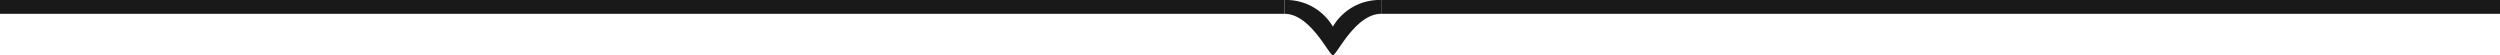
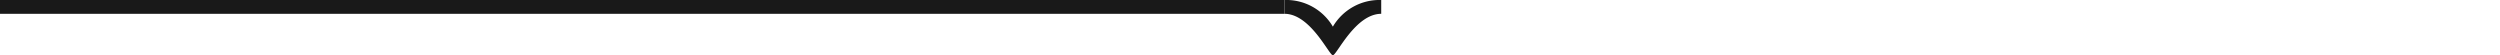
<svg xmlns="http://www.w3.org/2000/svg" width="362" height="8" viewBox="0 0 362 8">
  <g id="グループ_870" data-name="グループ 870" transform="translate(-650 -7971)" opacity="0.9">
    <g id="download" transform="translate(-18325 -6375)">
      <path id="パス_997" data-name="パス 997" d="M7,8C6.448,8,3.76,2,0,2V0A7.831,7.831,0,0,1,7,3.858,7.831,7.831,0,0,1,14,0V2C10.24,2,7.552,8,7,8Z" transform="translate(19161 14346)" />
-       <rect id="長方形_1429" data-name="長方形 1429" width="162" height="2" transform="translate(19175 14346)" />
      <rect id="長方形_1430" data-name="長方形 1430" width="186" height="2" transform="translate(18975 14346)" />
    </g>
  </g>
</svg>